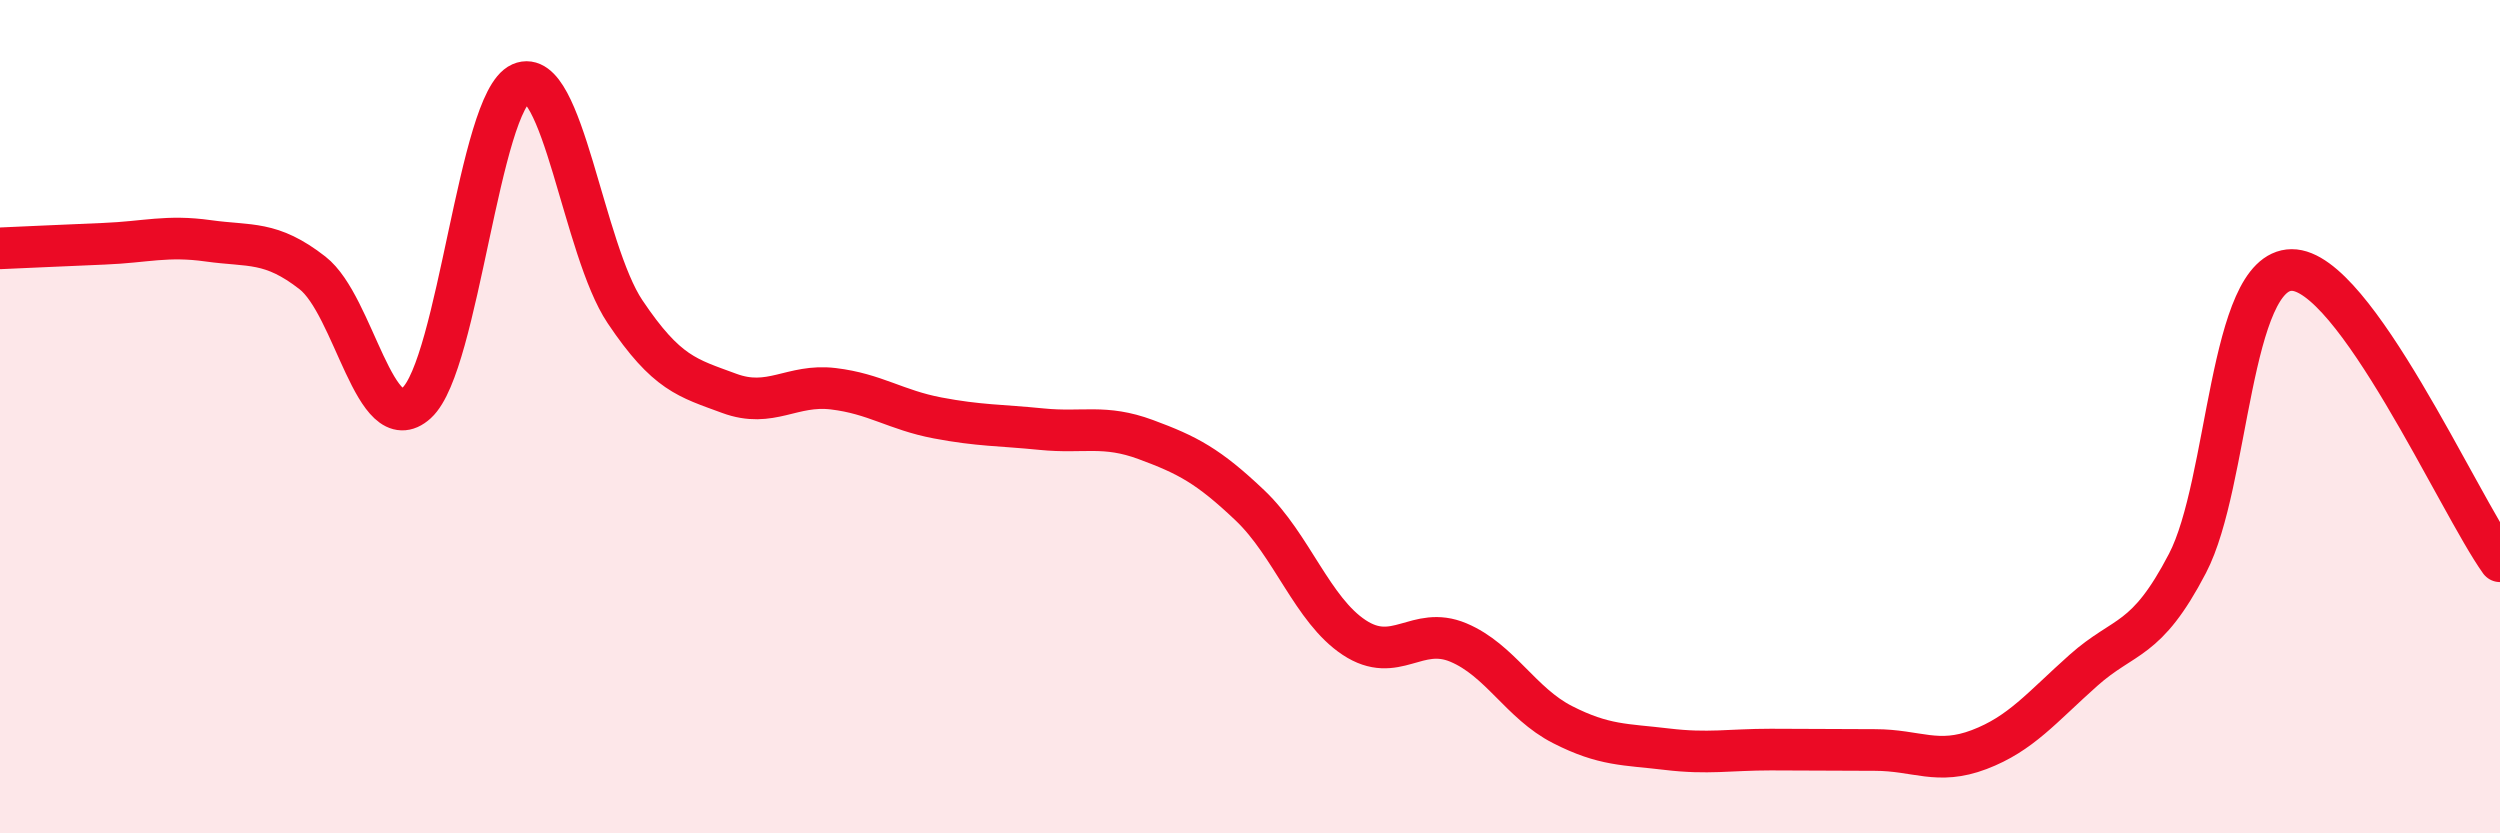
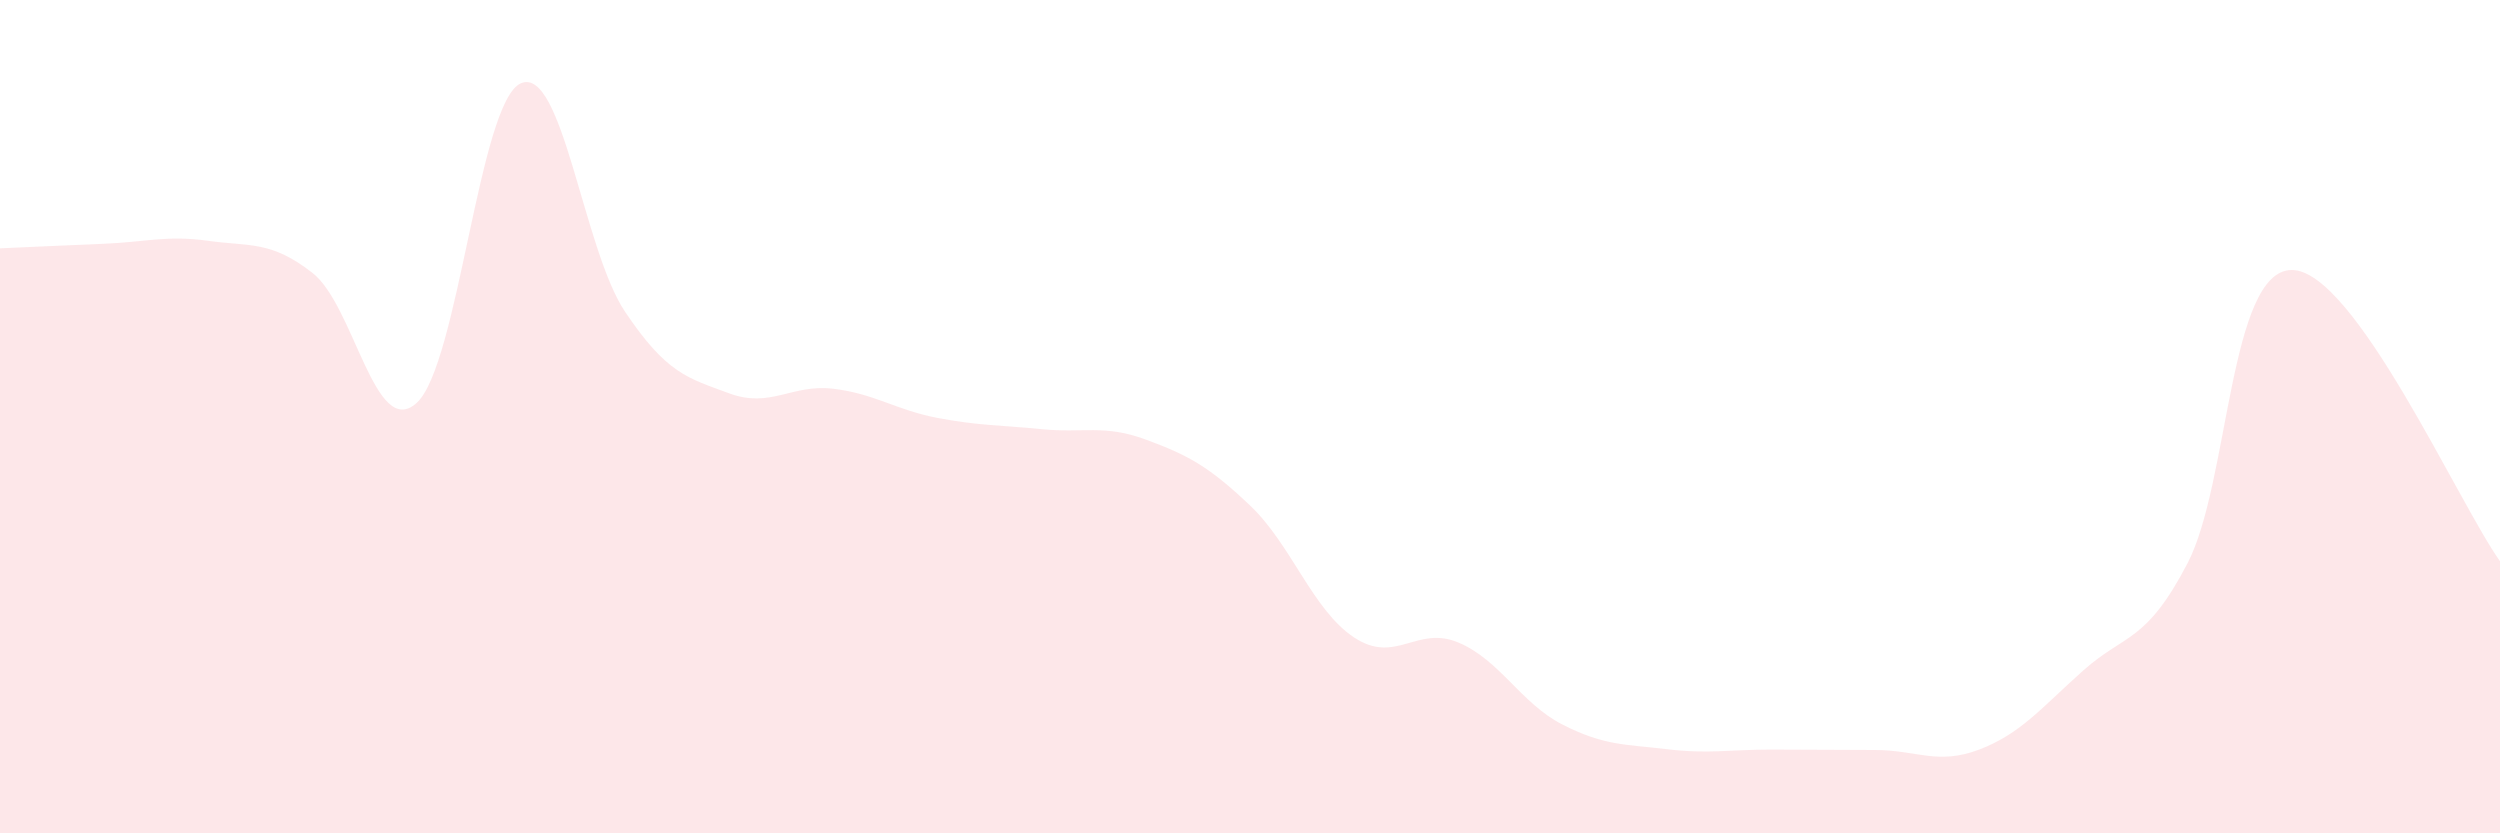
<svg xmlns="http://www.w3.org/2000/svg" width="60" height="20" viewBox="0 0 60 20">
  <path d="M 0,5.96 C 0.5,5.94 1.5,5.89 2.5,5.85 C 3.5,5.81 4,5.64 5,5.78 C 6,5.92 6.5,5.77 7.5,6.55 C 8.5,7.33 9,10.58 10,9.67 C 11,8.76 11.5,2.44 12.5,2 C 13.5,1.56 14,5.99 15,7.48 C 16,8.97 16.5,9.07 17.5,9.44 C 18.5,9.81 19,9.21 20,9.33 C 21,9.45 21.5,9.84 22.5,10.03 C 23.5,10.22 24,10.2 25,10.3 C 26,10.4 26.5,10.18 27.5,10.55 C 28.5,10.92 29,11.18 30,12.13 C 31,13.08 31.5,14.64 32.5,15.3 C 33.5,15.96 34,15 35,15.42 C 36,15.84 36.5,16.88 37.5,17.39 C 38.5,17.9 39,17.86 40,17.98 C 41,18.1 41.5,17.99 42.5,17.99 C 43.5,17.99 44,18 45,18 C 46,18 46.5,18.37 47.5,17.99 C 48.5,17.61 49,16.98 50,16.09 C 51,15.2 51.5,15.44 52.5,13.52 C 53.5,11.6 53.5,6.49 55,6.48 C 56.5,6.47 59,12.07 60,13.47L60 20L0 20Z" fill="#EB0A25" opacity="0.1" stroke-linecap="round" stroke-linejoin="round" />
-   <path d="M 0,5.96 C 0.5,5.94 1.5,5.89 2.5,5.85 C 3.5,5.81 4,5.64 5,5.78 C 6,5.92 6.5,5.77 7.5,6.55 C 8.5,7.33 9,10.58 10,9.67 C 11,8.76 11.5,2.44 12.5,2 C 13.5,1.56 14,5.99 15,7.48 C 16,8.97 16.5,9.07 17.5,9.44 C 18.5,9.81 19,9.21 20,9.33 C 21,9.45 21.5,9.84 22.5,10.03 C 23.5,10.22 24,10.2 25,10.3 C 26,10.4 26.5,10.18 27.5,10.55 C 28.5,10.92 29,11.18 30,12.13 C 31,13.08 31.5,14.64 32.5,15.3 C 33.5,15.96 34,15 35,15.42 C 36,15.84 36.5,16.88 37.5,17.39 C 38.5,17.9 39,17.86 40,17.98 C 41,18.1 41.5,17.99 42.5,17.99 C 43.5,17.99 44,18 45,18 C 46,18 46.5,18.37 47.5,17.99 C 48.5,17.61 49,16.98 50,16.09 C 51,15.2 51.5,15.44 52.5,13.52 C 53.5,11.6 53.5,6.49 55,6.48 C 56.5,6.47 59,12.07 60,13.47" stroke="#EB0A25" stroke-width="1" fill="none" stroke-linecap="round" stroke-linejoin="round" />
</svg>